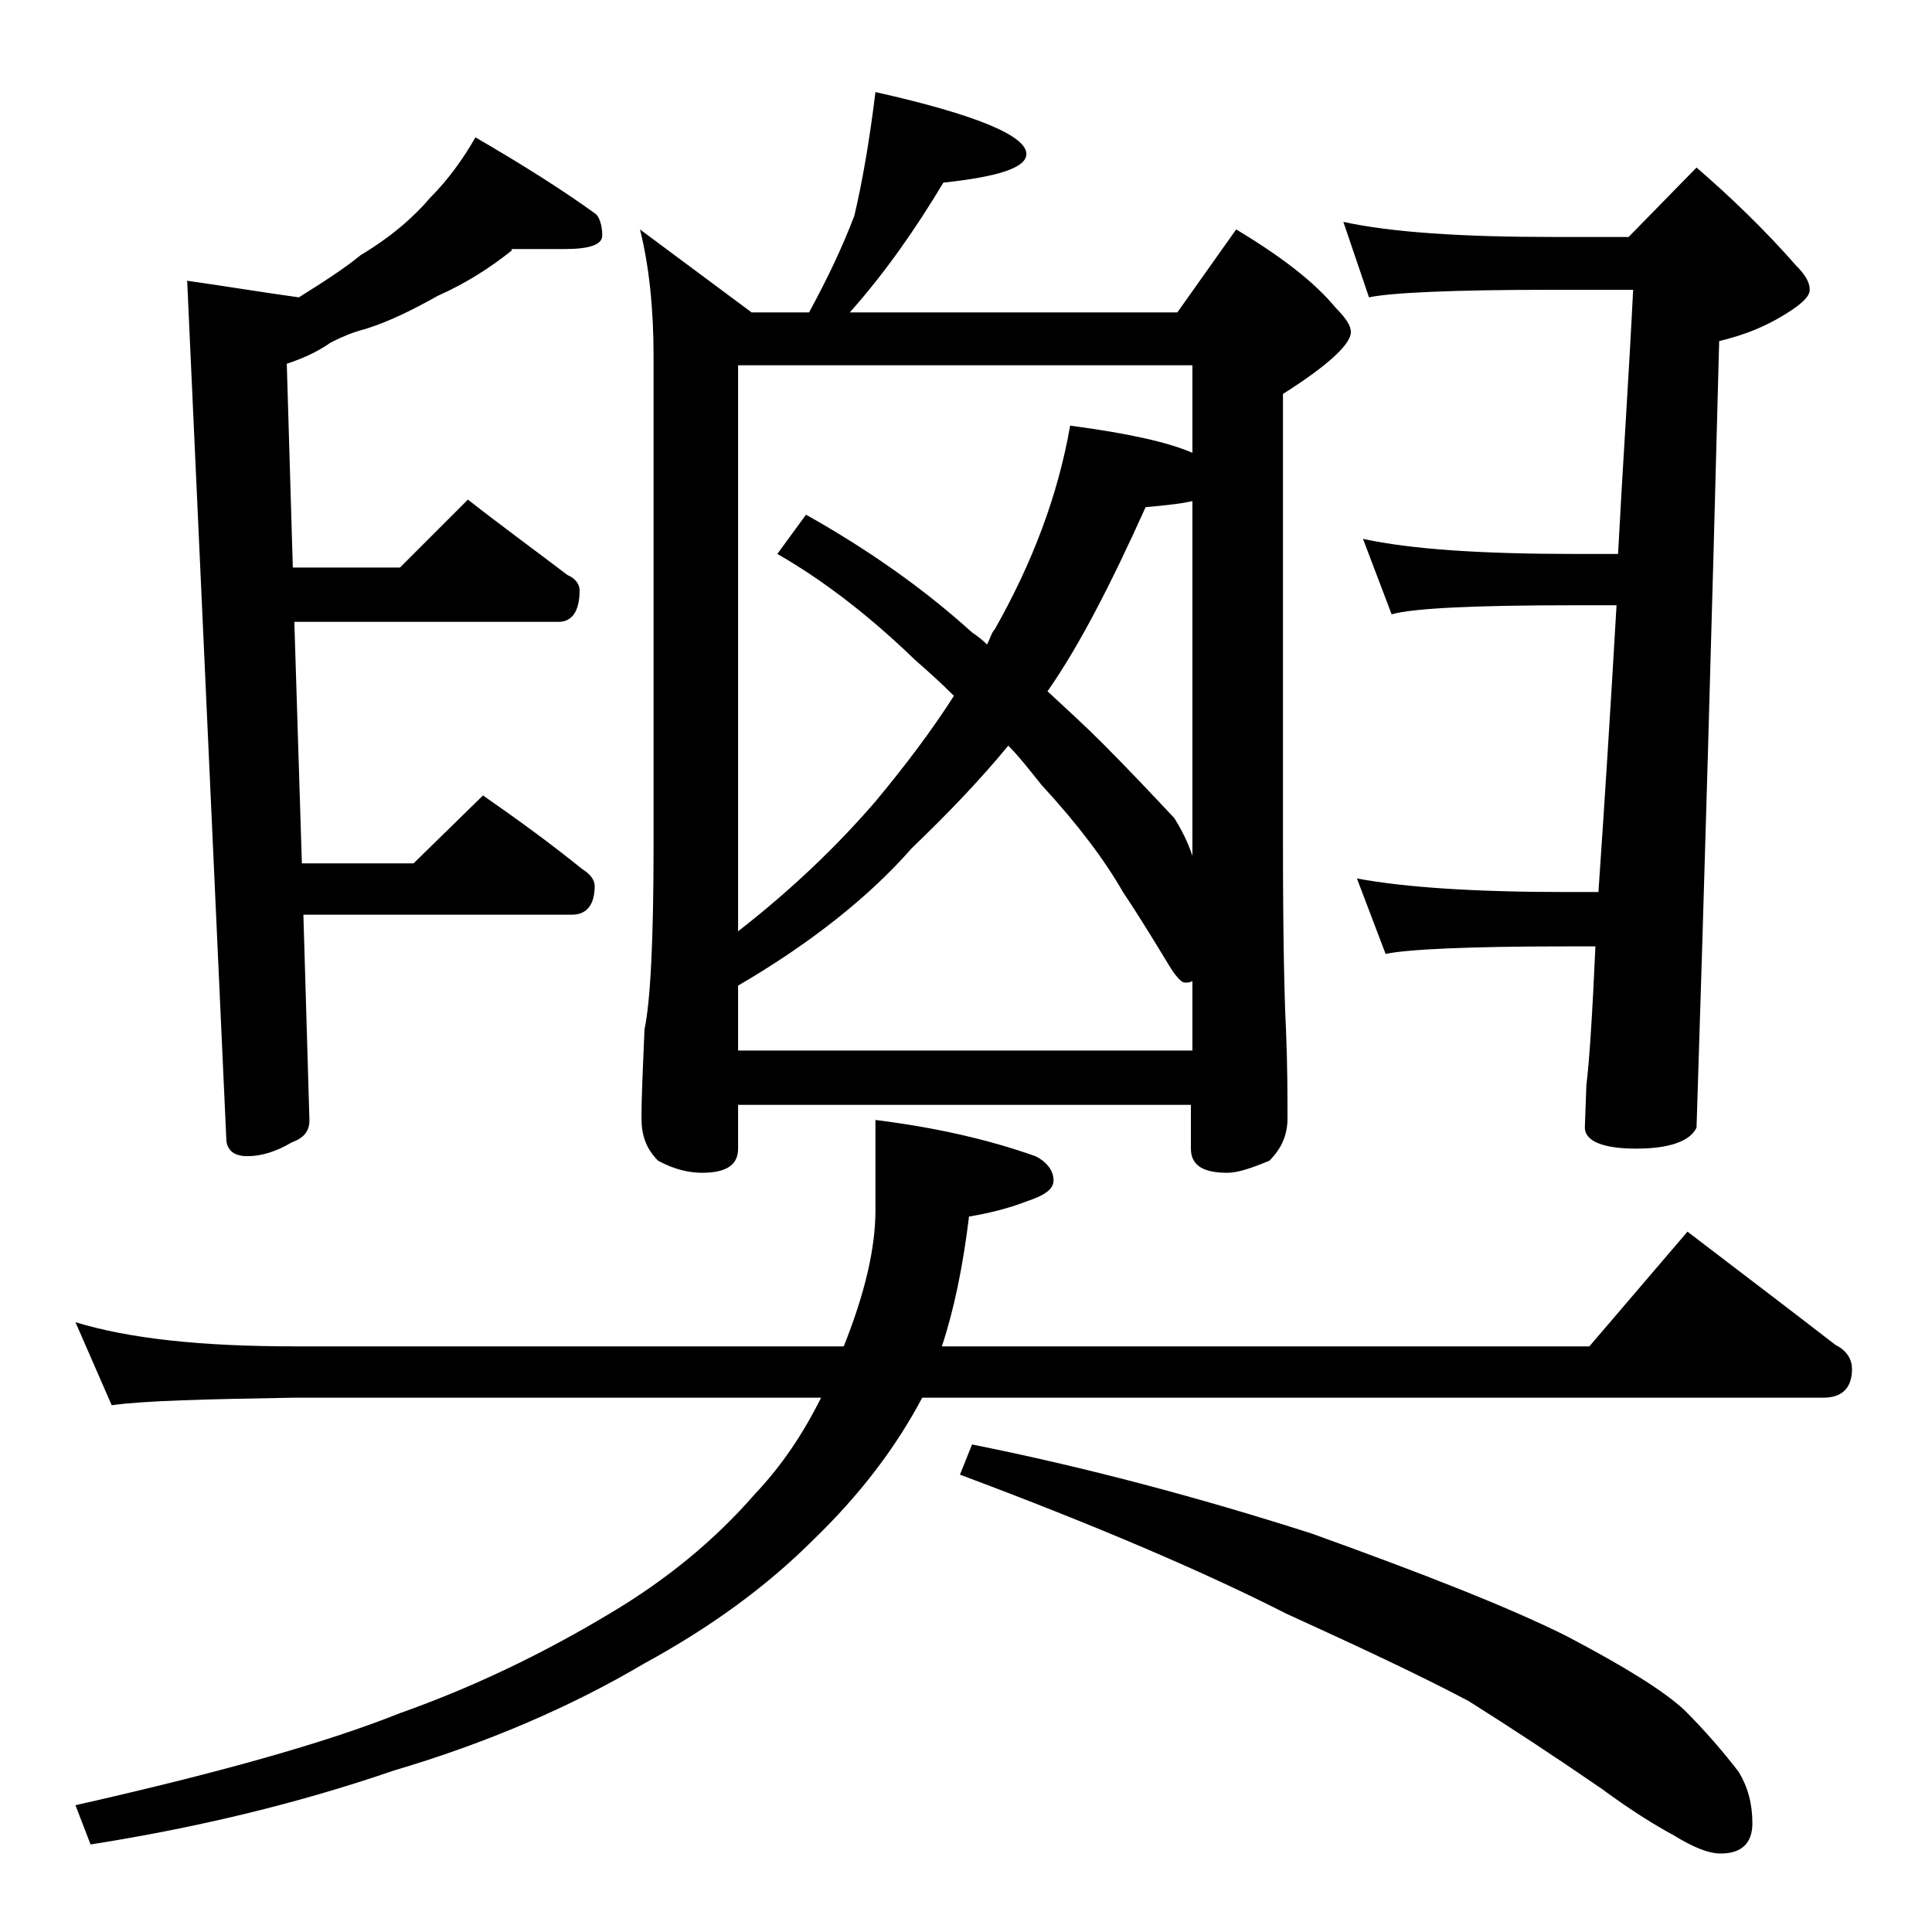
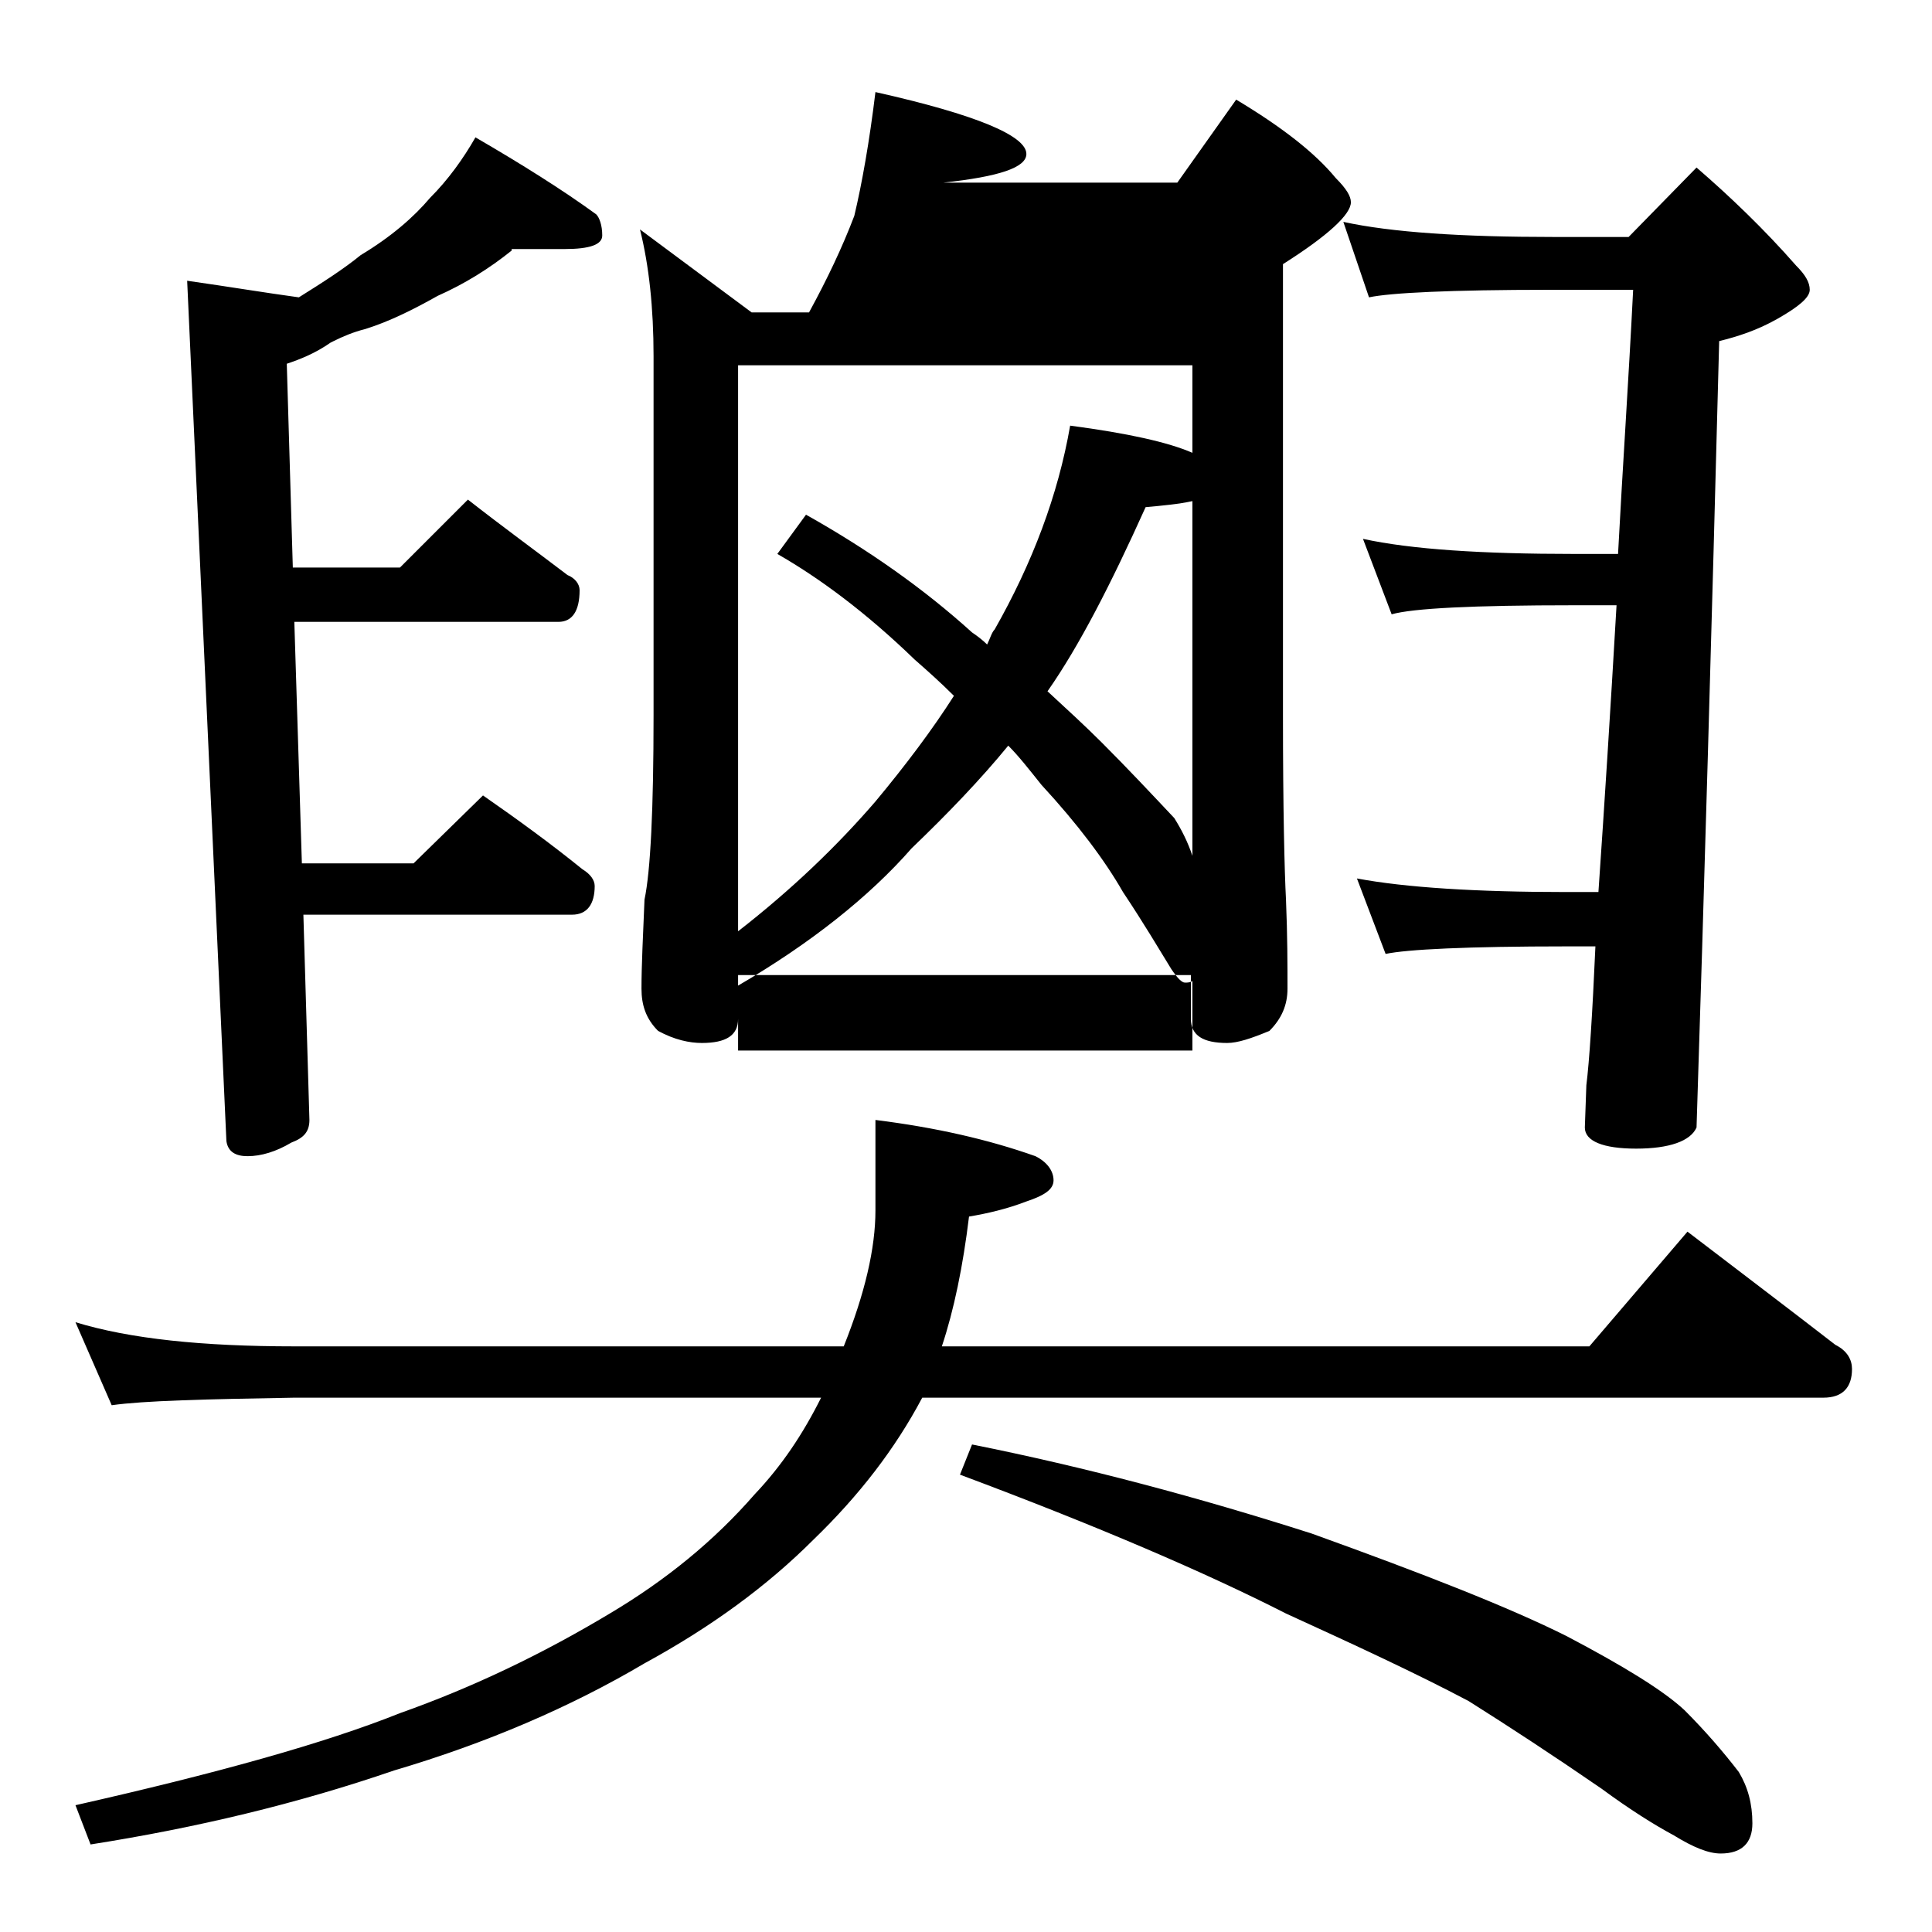
<svg xmlns="http://www.w3.org/2000/svg" version="1.1" id="Layer_1" x="0px" y="0px" viewBox="0 0 128 128" enable-background="new 0 0 128 128" xml:space="preserve">
-   <path d="M5,87.6c3.6,1.1,8.4,1.6,14.5,1.6h36.4c1.4-3.5,2.1-6.5,2.1-9v-6c4,0.5,7.5,1.3,10.6,2.4c0.8,0.4,1.2,1,1.2,1.6  c0,0.6-0.6,1-1.8,1.4c-1.3,0.5-2.6,0.8-3.8,1c-0.4,3.3-1,6.2-1.8,8.6h42.9l6.5-7.6c3.4,2.6,6.7,5.1,9.8,7.5c0.8,0.4,1.1,1,1.1,1.6  c0,1.2-0.6,1.9-1.9,1.9H61.1c-1.8,3.4-4.2,6.5-7.2,9.4c-3.1,3.1-6.8,5.8-11.2,8.2c-4.9,2.9-10.5,5.3-16.6,7.1  c-6.4,2.2-13.1,3.8-20.1,4.9L5,119.6c9.3-2.1,16.5-4.1,21.5-6.1c4.8-1.7,9.4-3.9,13.9-6.6c3.7-2.2,6.9-4.8,9.6-7.9  c1.8-1.9,3.2-4,4.4-6.4H19.5c-5.9,0.1-10,0.2-12.1,0.5L5,87.6z M33.9,16.6c-1.5,1.2-3.1,2.2-4.9,3c-1.6,0.9-3.2,1.7-4.8,2.2  c-0.8,0.2-1.5,0.5-2.1,0.8l-0.2,0.1c-1,0.7-2,1.1-2.9,1.4l0.4,13.5h7.1l4.5-4.5c2.3,1.8,4.5,3.4,6.6,5c0.5,0.2,0.8,0.6,0.8,1  c0,1.4-0.5,2.1-1.4,2.1H19.5l0.5,16h7.4l4.6-4.5c2.3,1.6,4.5,3.2,6.6,4.9c0.5,0.3,0.8,0.7,0.8,1.1c0,1.2-0.5,1.9-1.5,1.9H20.1  l0.4,13.6c0,0.8-0.4,1.2-1.2,1.5c-1,0.6-2,0.9-2.9,0.9c-0.8,0-1.3-0.3-1.4-1l-2.6-57c2.8,0.4,5.2,0.8,7.4,1.1c1.6-1,3-1.9,4.1-2.8  c2-1.2,3.5-2.5,4.6-3.8c1.2-1.2,2.2-2.6,3-4c3.1,1.8,5.8,3.5,8,5.1c0.2,0.2,0.4,0.7,0.4,1.4c0,0.6-0.8,0.9-2.5,0.9H33.9z M58,6.1  c6.7,1.5,10,2.9,10,4.1c0,0.9-1.8,1.5-5.5,1.9c-1.8,3-3.8,5.9-6.2,8.6H78l3.9-5.5c3,1.8,5.2,3.5,6.6,5.2c0.7,0.7,1,1.2,1,1.6  c0,0.8-1.5,2.2-4.5,4.1v29.9c0,6.2,0.1,10.3,0.2,12.2c0.1,2.4,0.1,4.4,0.1,5.9c0,1.1-0.4,2-1.2,2.8c-1.2,0.5-2.1,0.8-2.8,0.8  c-1.6,0-2.4-0.5-2.4-1.6v-2.9H48.9v2.9c0,1.1-0.8,1.6-2.4,1.6c-0.8,0-1.8-0.2-2.9-0.8c-0.8-0.8-1.1-1.7-1.1-2.8  c0-1.5,0.1-3.5,0.2-5.9c0.4-1.9,0.6-6,0.6-12.2V23.6c0-3.2-0.3-6-0.9-8.4l7.4,5.5h3.8c1.2-2.2,2.2-4.3,3-6.4  C57.1,12.2,57.6,9.4,58,6.1z M48.9,61.7c3.6-2.8,6.6-5.7,9.1-8.6c2-2.4,3.8-4.8,5.2-7c-0.9-0.9-1.8-1.7-2.6-2.4  c-3.2-3.1-6.3-5.4-9.1-7l1.9-2.6c4.1,2.3,7.8,4.9,11,7.8c0.3,0.2,0.7,0.5,1,0.8c0.2-0.4,0.3-0.8,0.5-1c2.5-4.4,4.2-8.9,5-13.5  c3.8,0.5,6.5,1.1,8.1,1.8v-5.8H48.9V61.7z M48.9,69.6H79V65c-0.2,0.1-0.3,0.1-0.5,0.1c-0.2,0-0.5-0.3-0.9-0.9  c-0.8-1.3-1.8-3-3.2-5.1c-1.2-2.1-3-4.5-5.4-7.1c-0.8-1-1.5-1.9-2.2-2.6c-1.8,2.2-4,4.5-6.4,6.8c-2.8,3.2-6.7,6.3-11.5,9.1V69.6z   M64.4,95.7c7.5,1.5,15,3.5,22.5,5.9c7.5,2.7,13.1,4.9,16.9,6.8c3.8,2,6.4,3.6,7.8,4.9c1.4,1.4,2.6,2.8,3.6,4.1  c0.6,1,0.9,2.1,0.9,3.4c0,1.3-0.7,2-2.1,2c-0.8,0-1.8-0.4-3.1-1.2c-1.3-0.7-2.9-1.7-4.8-3.1c-3.2-2.2-6.1-4.1-8.8-5.8  c-3.4-1.8-7.5-3.7-12.1-5.8c-5.3-2.7-12.5-5.8-21.6-9.2L64.4,95.7z M69.4,45.8c1.3,1.2,2.5,2.3,3.6,3.4c1.7,1.7,3.2,3.3,4.8,5  c0.5,0.8,0.9,1.6,1.2,2.5V33.2c-0.9,0.2-2,0.3-3.1,0.4C73.6,38.7,71.5,42.8,69.4,45.8z M89,14.7c3.2,0.7,7.9,1,13.9,1h5l4.5-4.6  c2.2,1.9,4.5,4.1,6.6,6.5c0.6,0.6,0.9,1.1,0.9,1.6s-0.7,1.1-2.1,1.9c-1.4,0.8-2.7,1.2-3.9,1.5c-0.5,19.2-1,36.6-1.5,52.1  c-0.4,0.9-1.8,1.4-4,1.4s-3.4-0.5-3.4-1.4l0.1-2.8c0.2-1.6,0.4-4.7,0.6-9.2h-1.9c-6.6,0-10.6,0.2-12,0.5l-1.9-5  c3.2,0.6,7.9,0.9,13.9,0.9h2.1c0.4-5.8,0.8-12.1,1.2-19h-2.8c-6.7,0-10.7,0.2-12.1,0.6l-1.9-5c3.2,0.7,7.9,1,14,1h2.9  c0.3-5.7,0.7-11.5,1-17.5h-5.5c-6.6,0-10.6,0.2-12,0.5L89,14.7z" />
+   <path d="M5,87.6c3.6,1.1,8.4,1.6,14.5,1.6h36.4c1.4-3.5,2.1-6.5,2.1-9v-6c4,0.5,7.5,1.3,10.6,2.4c0.8,0.4,1.2,1,1.2,1.6  c0,0.6-0.6,1-1.8,1.4c-1.3,0.5-2.6,0.8-3.8,1c-0.4,3.3-1,6.2-1.8,8.6h42.9l6.5-7.6c3.4,2.6,6.7,5.1,9.8,7.5c0.8,0.4,1.1,1,1.1,1.6  c0,1.2-0.6,1.9-1.9,1.9H61.1c-1.8,3.4-4.2,6.5-7.2,9.4c-3.1,3.1-6.8,5.8-11.2,8.2c-4.9,2.9-10.5,5.3-16.6,7.1  c-6.4,2.2-13.1,3.8-20.1,4.9L5,119.6c9.3-2.1,16.5-4.1,21.5-6.1c4.8-1.7,9.4-3.9,13.9-6.6c3.7-2.2,6.9-4.8,9.6-7.9  c1.8-1.9,3.2-4,4.4-6.4H19.5c-5.9,0.1-10,0.2-12.1,0.5L5,87.6z M33.9,16.6c-1.5,1.2-3.1,2.2-4.9,3c-1.6,0.9-3.2,1.7-4.8,2.2  c-0.8,0.2-1.5,0.5-2.1,0.8l-0.2,0.1c-1,0.7-2,1.1-2.9,1.4l0.4,13.5h7.1l4.5-4.5c2.3,1.8,4.5,3.4,6.6,5c0.5,0.2,0.8,0.6,0.8,1  c0,1.4-0.5,2.1-1.4,2.1H19.5l0.5,16h7.4l4.6-4.5c2.3,1.6,4.5,3.2,6.6,4.9c0.5,0.3,0.8,0.7,0.8,1.1c0,1.2-0.5,1.9-1.5,1.9H20.1  l0.4,13.6c0,0.8-0.4,1.2-1.2,1.5c-1,0.6-2,0.9-2.9,0.9c-0.8,0-1.3-0.3-1.4-1l-2.6-57c2.8,0.4,5.2,0.8,7.4,1.1c1.6-1,3-1.9,4.1-2.8  c2-1.2,3.5-2.5,4.6-3.8c1.2-1.2,2.2-2.6,3-4c3.1,1.8,5.8,3.5,8,5.1c0.2,0.2,0.4,0.7,0.4,1.4c0,0.6-0.8,0.9-2.5,0.9H33.9z M58,6.1  c6.7,1.5,10,2.9,10,4.1c0,0.9-1.8,1.5-5.5,1.9H78l3.9-5.5c3,1.8,5.2,3.5,6.6,5.2c0.7,0.7,1,1.2,1,1.6  c0,0.8-1.5,2.2-4.5,4.1v29.9c0,6.2,0.1,10.3,0.2,12.2c0.1,2.4,0.1,4.4,0.1,5.9c0,1.1-0.4,2-1.2,2.8c-1.2,0.5-2.1,0.8-2.8,0.8  c-1.6,0-2.4-0.5-2.4-1.6v-2.9H48.9v2.9c0,1.1-0.8,1.6-2.4,1.6c-0.8,0-1.8-0.2-2.9-0.8c-0.8-0.8-1.1-1.7-1.1-2.8  c0-1.5,0.1-3.5,0.2-5.9c0.4-1.9,0.6-6,0.6-12.2V23.6c0-3.2-0.3-6-0.9-8.4l7.4,5.5h3.8c1.2-2.2,2.2-4.3,3-6.4  C57.1,12.2,57.6,9.4,58,6.1z M48.9,61.7c3.6-2.8,6.6-5.7,9.1-8.6c2-2.4,3.8-4.8,5.2-7c-0.9-0.9-1.8-1.7-2.6-2.4  c-3.2-3.1-6.3-5.4-9.1-7l1.9-2.6c4.1,2.3,7.8,4.9,11,7.8c0.3,0.2,0.7,0.5,1,0.8c0.2-0.4,0.3-0.8,0.5-1c2.5-4.4,4.2-8.9,5-13.5  c3.8,0.5,6.5,1.1,8.1,1.8v-5.8H48.9V61.7z M48.9,69.6H79V65c-0.2,0.1-0.3,0.1-0.5,0.1c-0.2,0-0.5-0.3-0.9-0.9  c-0.8-1.3-1.8-3-3.2-5.1c-1.2-2.1-3-4.5-5.4-7.1c-0.8-1-1.5-1.9-2.2-2.6c-1.8,2.2-4,4.5-6.4,6.8c-2.8,3.2-6.7,6.3-11.5,9.1V69.6z   M64.4,95.7c7.5,1.5,15,3.5,22.5,5.9c7.5,2.7,13.1,4.9,16.9,6.8c3.8,2,6.4,3.6,7.8,4.9c1.4,1.4,2.6,2.8,3.6,4.1  c0.6,1,0.9,2.1,0.9,3.4c0,1.3-0.7,2-2.1,2c-0.8,0-1.8-0.4-3.1-1.2c-1.3-0.7-2.9-1.7-4.8-3.1c-3.2-2.2-6.1-4.1-8.8-5.8  c-3.4-1.8-7.5-3.7-12.1-5.8c-5.3-2.7-12.5-5.8-21.6-9.2L64.4,95.7z M69.4,45.8c1.3,1.2,2.5,2.3,3.6,3.4c1.7,1.7,3.2,3.3,4.8,5  c0.5,0.8,0.9,1.6,1.2,2.5V33.2c-0.9,0.2-2,0.3-3.1,0.4C73.6,38.7,71.5,42.8,69.4,45.8z M89,14.7c3.2,0.7,7.9,1,13.9,1h5l4.5-4.6  c2.2,1.9,4.5,4.1,6.6,6.5c0.6,0.6,0.9,1.1,0.9,1.6s-0.7,1.1-2.1,1.9c-1.4,0.8-2.7,1.2-3.9,1.5c-0.5,19.2-1,36.6-1.5,52.1  c-0.4,0.9-1.8,1.4-4,1.4s-3.4-0.5-3.4-1.4l0.1-2.8c0.2-1.6,0.4-4.7,0.6-9.2h-1.9c-6.6,0-10.6,0.2-12,0.5l-1.9-5  c3.2,0.6,7.9,0.9,13.9,0.9h2.1c0.4-5.8,0.8-12.1,1.2-19h-2.8c-6.7,0-10.7,0.2-12.1,0.6l-1.9-5c3.2,0.7,7.9,1,14,1h2.9  c0.3-5.7,0.7-11.5,1-17.5h-5.5c-6.6,0-10.6,0.2-12,0.5L89,14.7z" />
</svg>